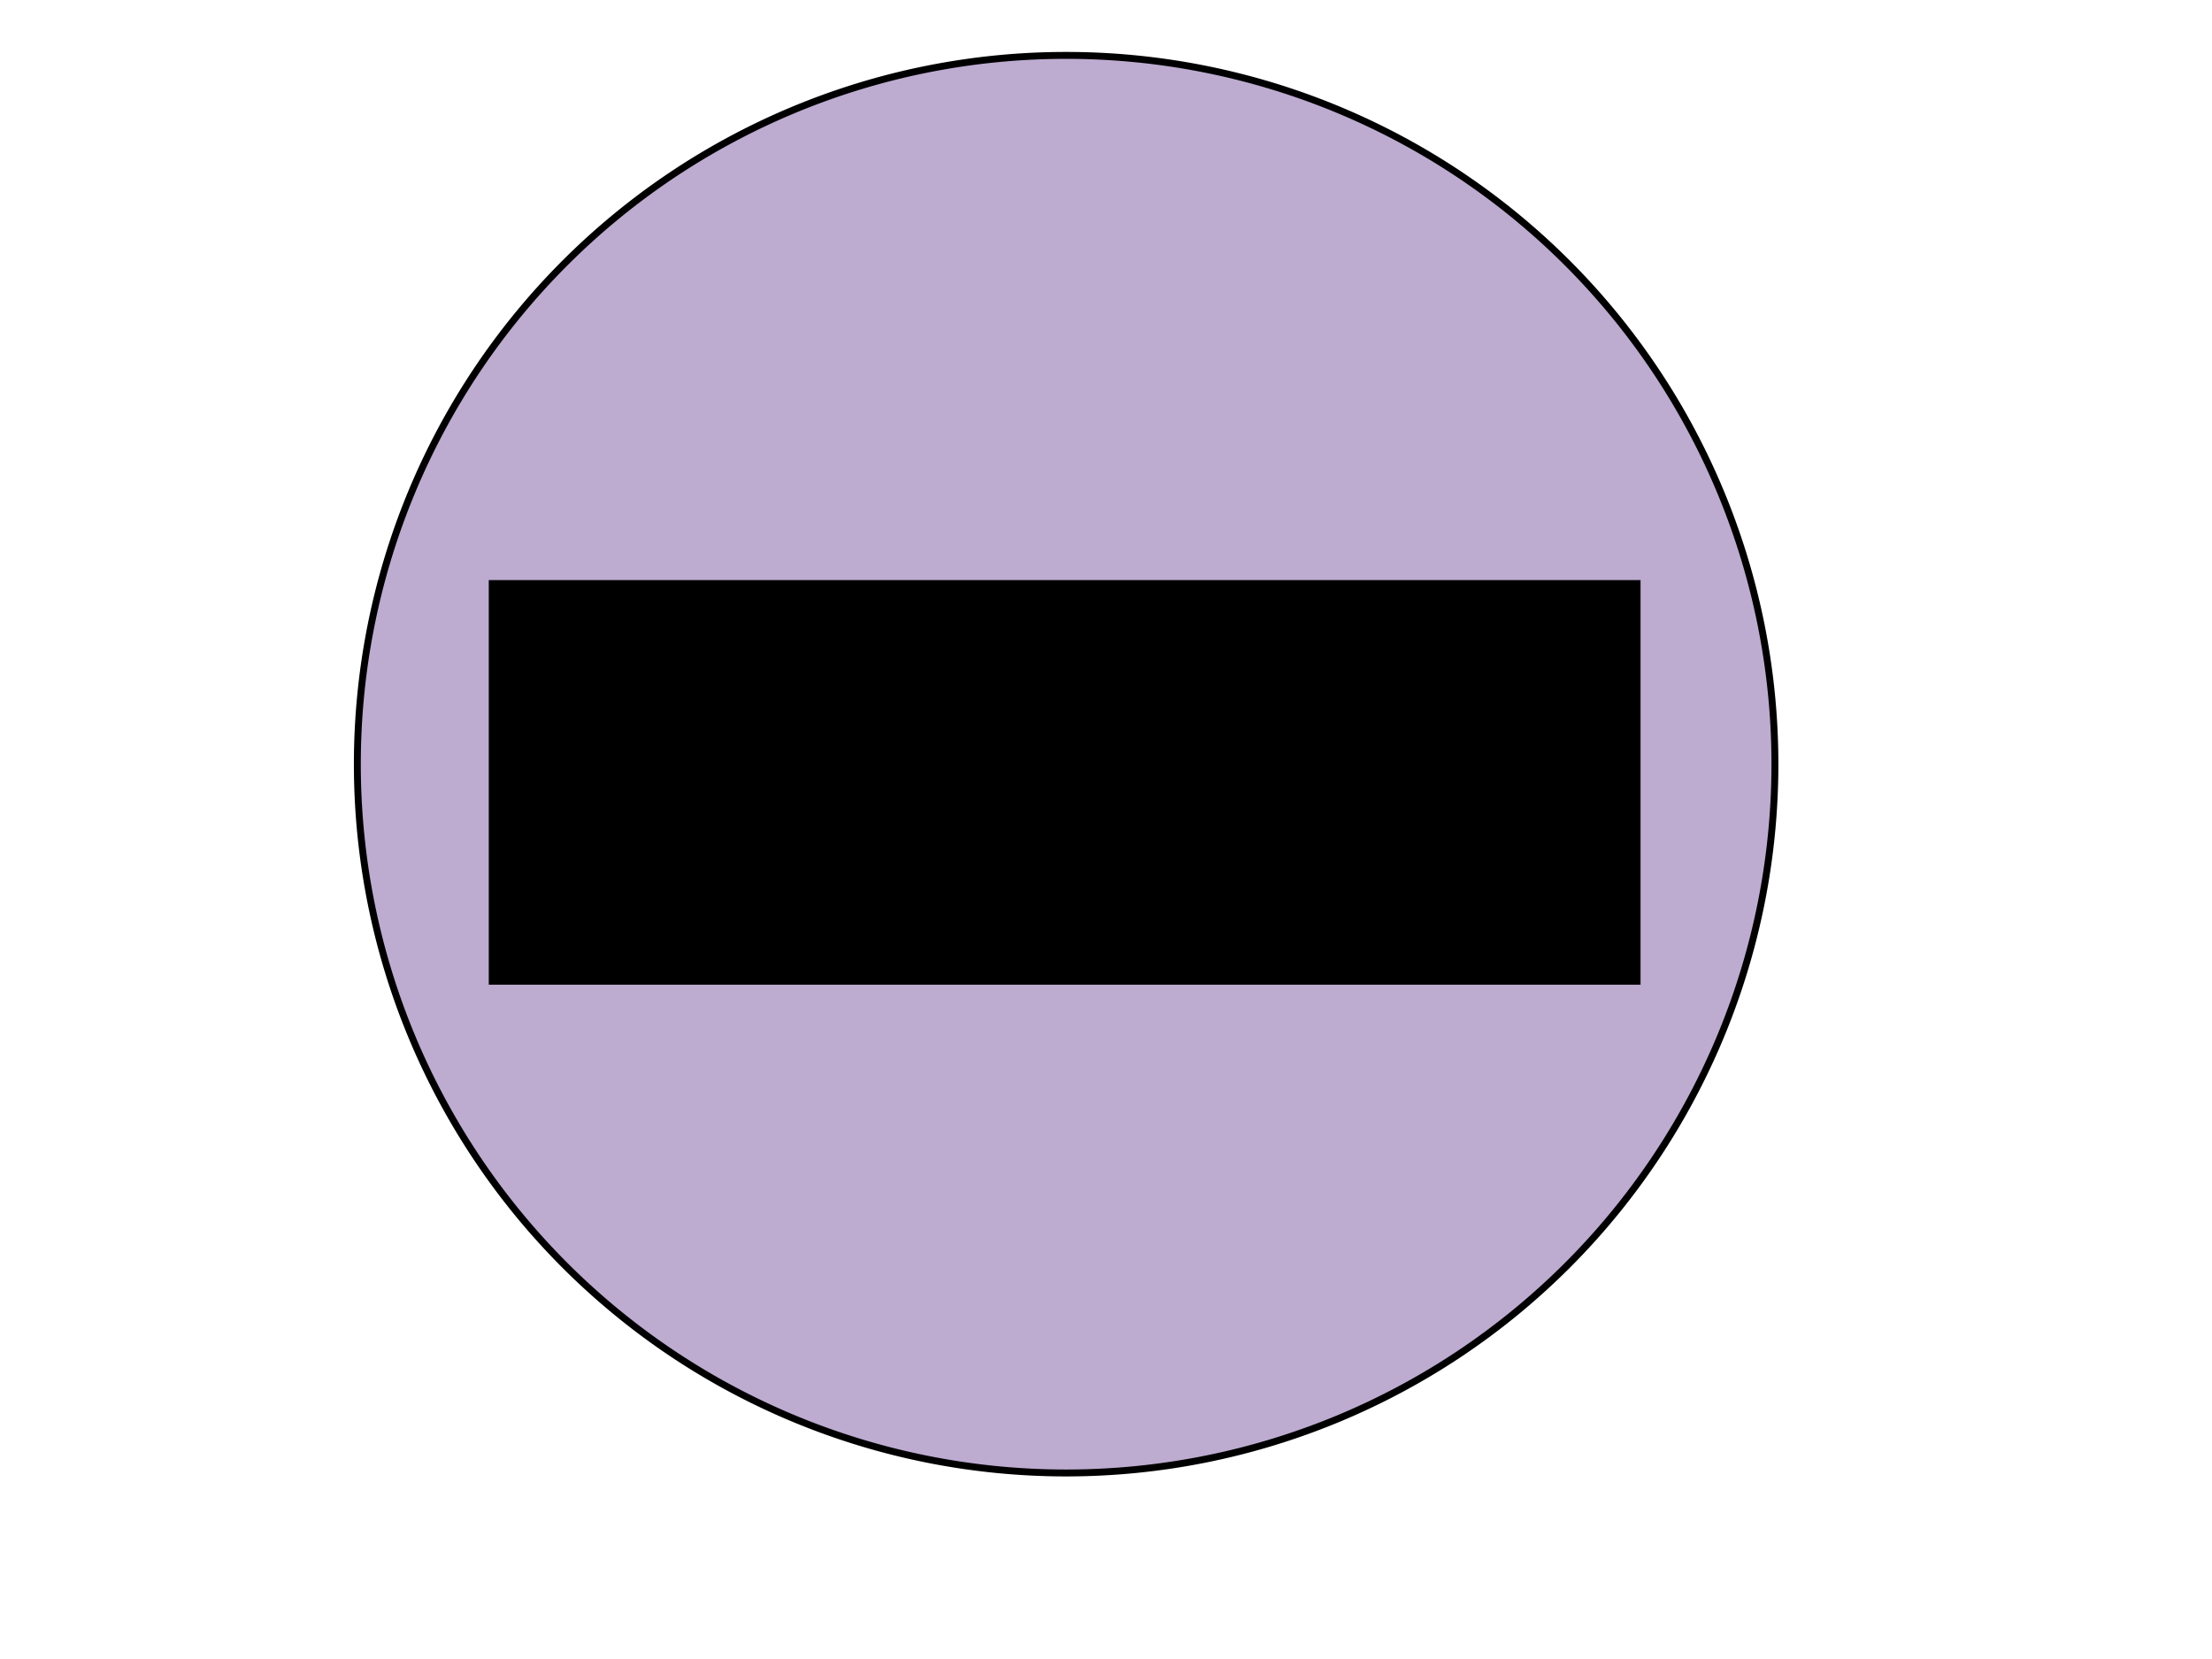
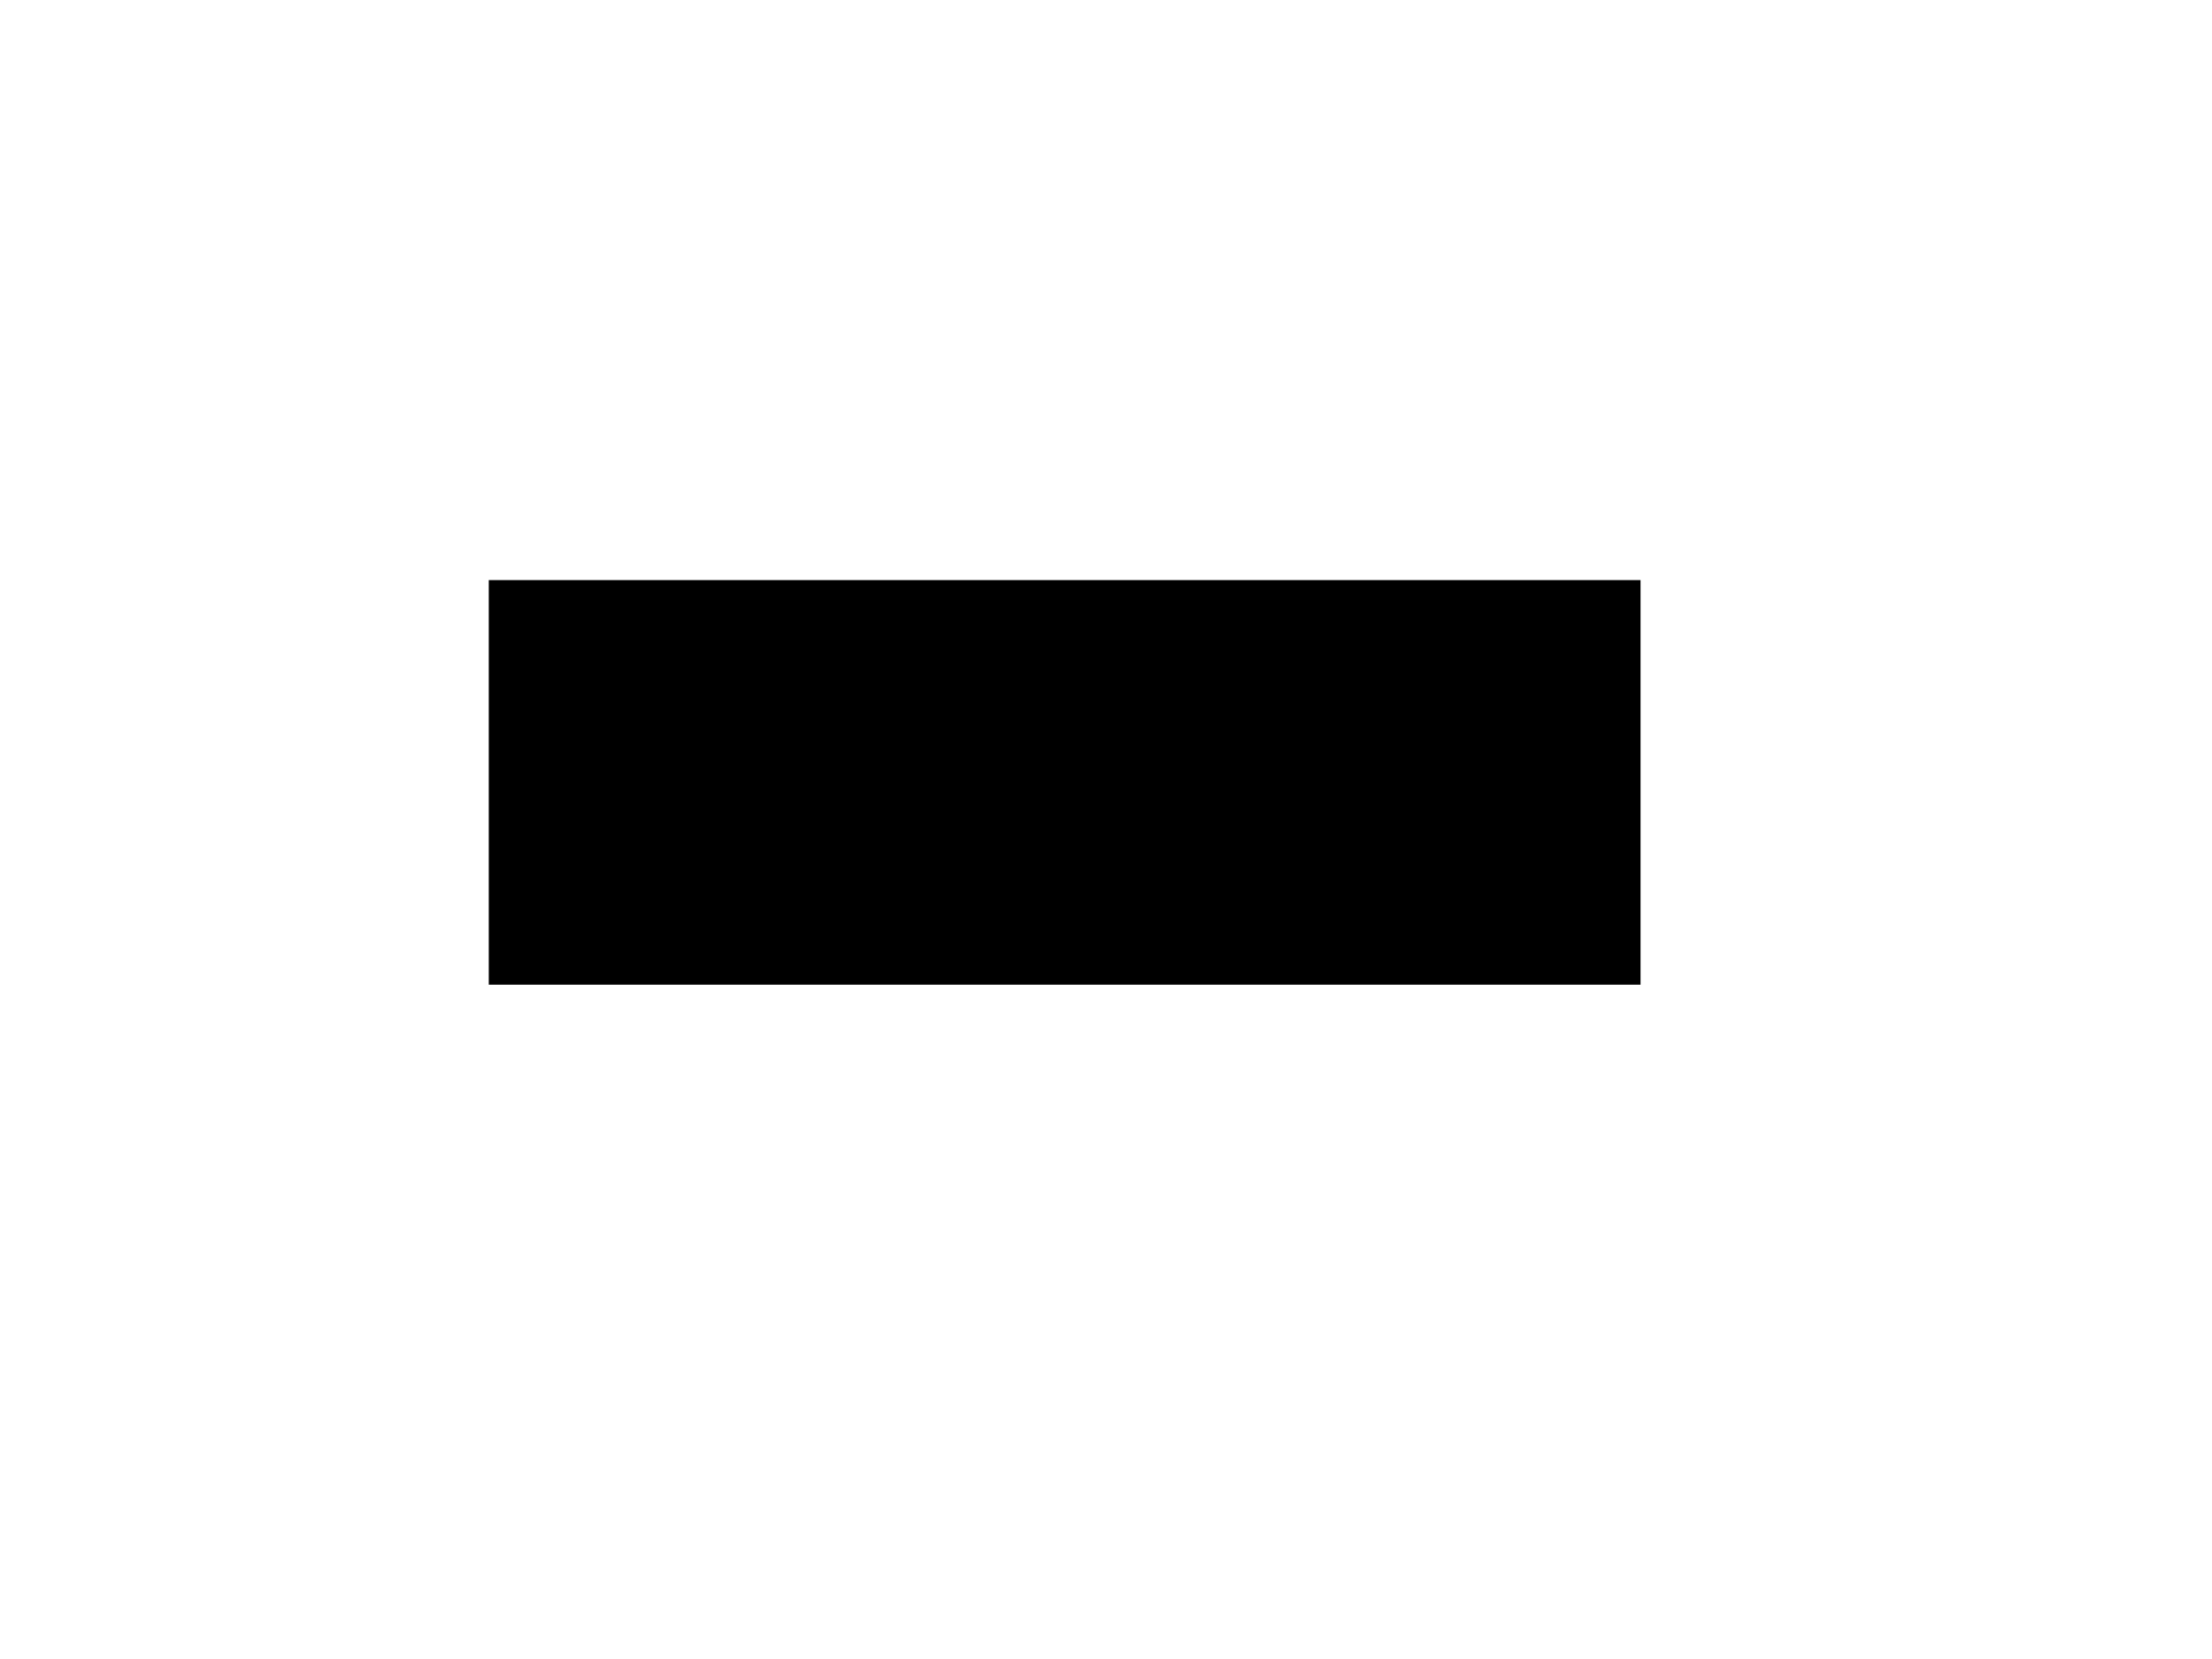
<svg xmlns="http://www.w3.org/2000/svg" version="1.1" viewBox="0 0 640 480">
  <g transform="translate(0 -572.36)">
-     <path transform="translate(137.57 684.3)" d="m375.97 109.16a205.07 205.07 0 1 1-410.15 0 205.07 205.07 0 1 1 410.15 0z" fill="#bdabd0" stroke="#000" stroke-width="2" />
    <flowRoot transform="translate(2.138 578.06)" fill="#000000" font-family="Nimbus Sans L" font-size="40px" letter-spacing="0px" text-align="center" text-anchor="middle" word-spacing="0px" style="line-height:125%" xml:space="preserve">
      <flowRegion>
        <rect x="139.28" y="162.14" width="333.24" height="117.06" />
      </flowRegion>
      <flowPara>This is a green square</flowPara>
    </flowRoot>
  </g>
</svg>